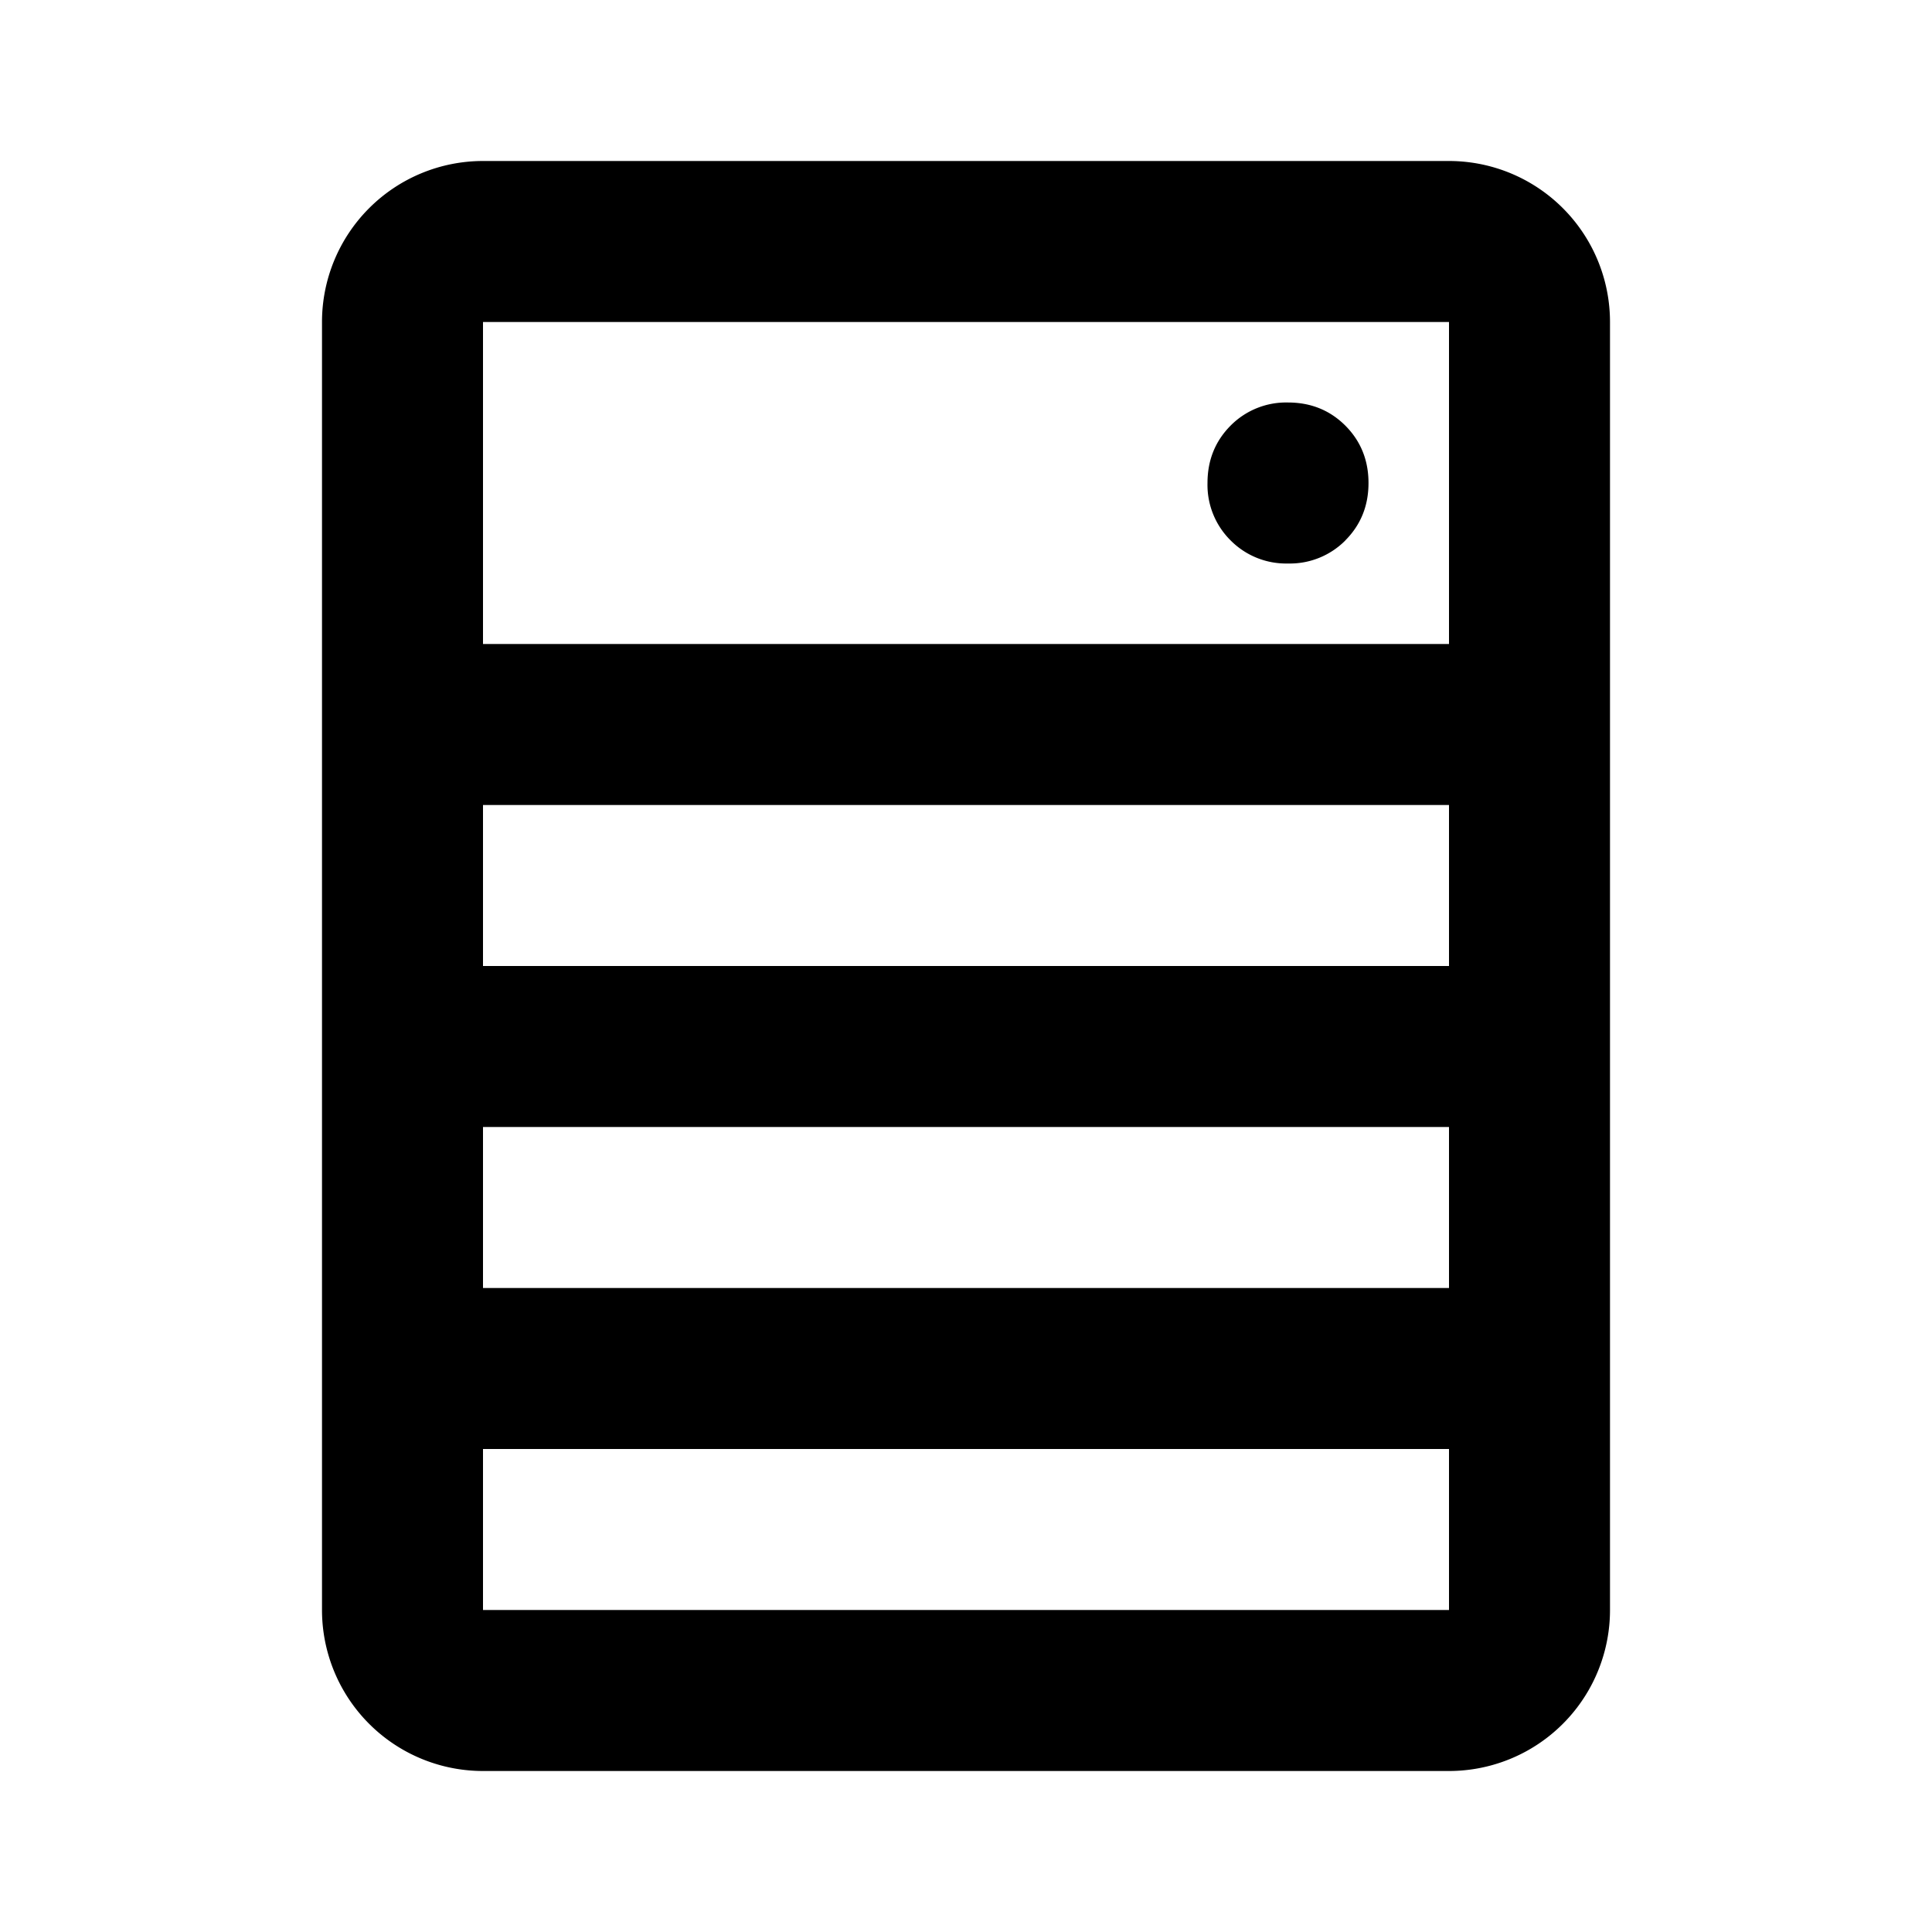
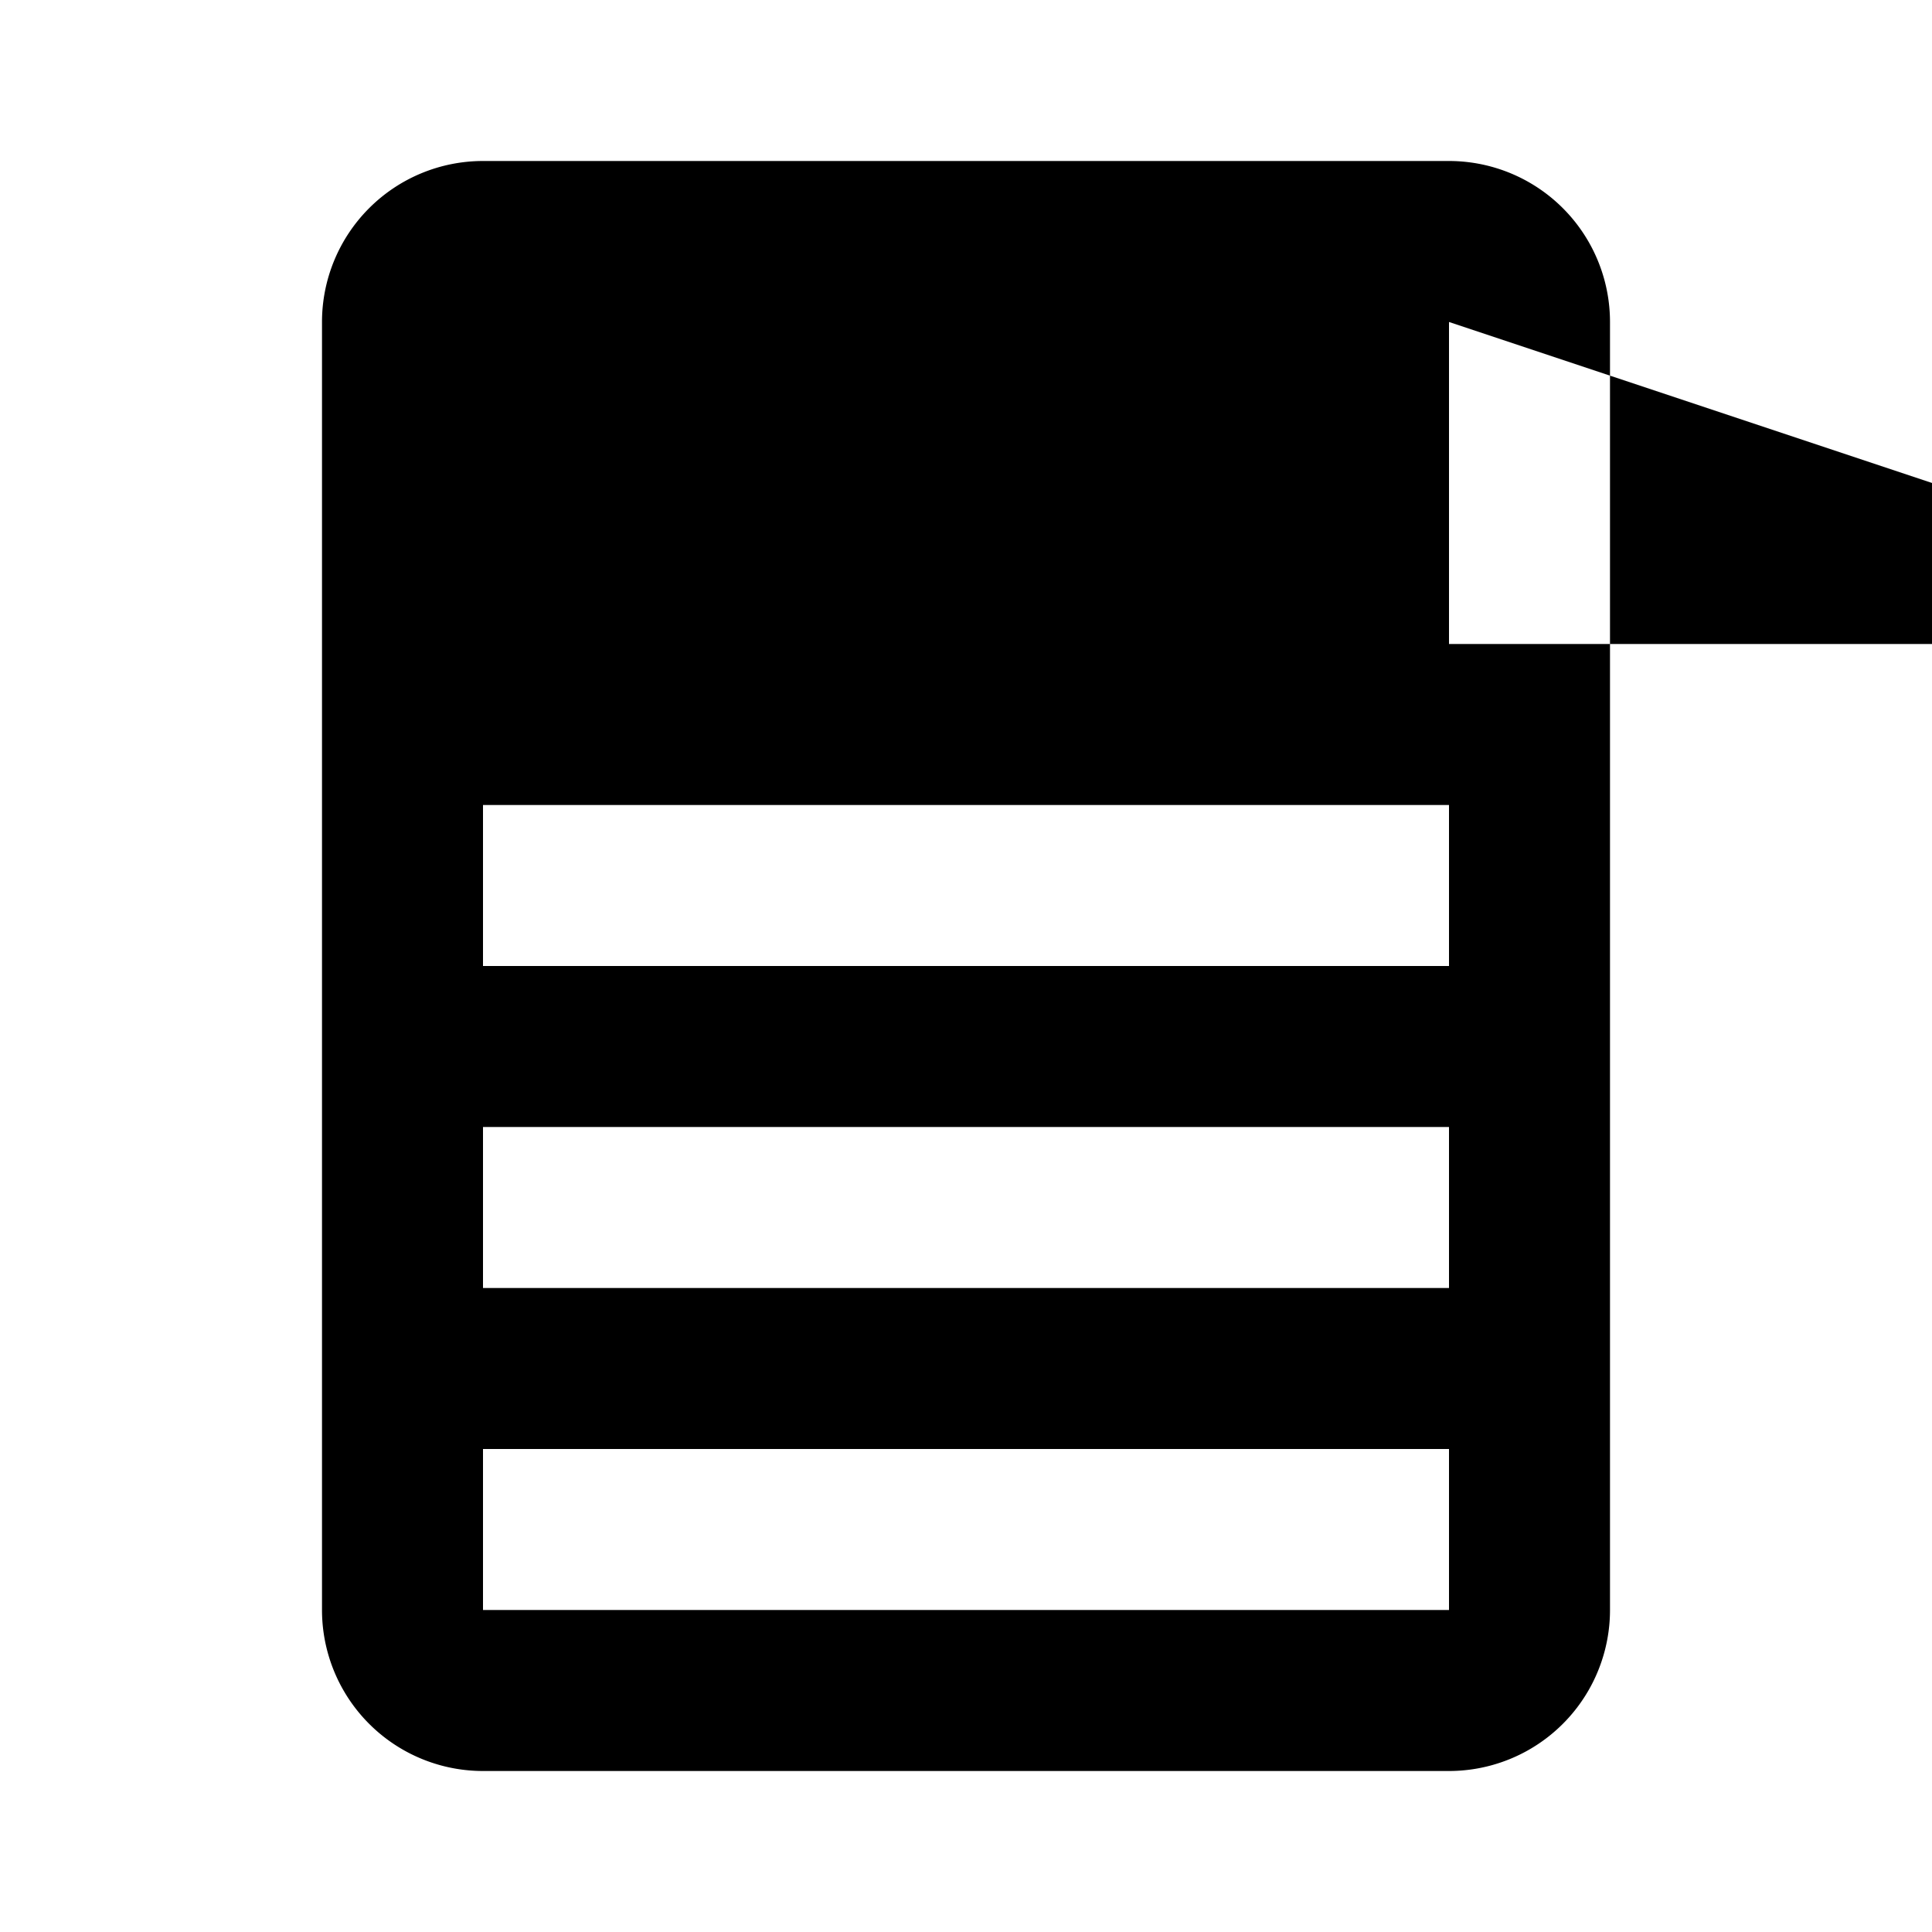
<svg xmlns="http://www.w3.org/2000/svg" width="24" height="24" fill="currentColor" viewBox="0 0 24 24">
-   <path d="M16.713 6.713A.97.97 0 0 1 16 7a.97.97 0 0 1-.713-.287A.97.97 0 0 1 15 6q0-.424.287-.713A.97.97 0 0 1 16 5q.424 0 .712.287Q17 5.576 17 6t-.288.713" />
-   <path fill-rule="evenodd" d="M6 2a2 2 0 0 0-2 2v16a2 2 0 0 0 2 2h12a2 2 0 0 0 2-2V4a2 2 0 0 0-2-2zm12 2H6v4h12zM6 12v-2h12v2zm0 2v2h12v-2zm0 6v-2h12v2z" clip-rule="evenodd" />
+   <path fill-rule="evenodd" d="M6 2a2 2 0 0 0-2 2v16a2 2 0 0 0 2 2h12a2 2 0 0 0 2-2V4a2 2 0 0 0-2-2zm12 2v4h12zM6 12v-2h12v2zm0 2v2h12v-2zm0 6v-2h12v2z" clip-rule="evenodd" />
</svg>